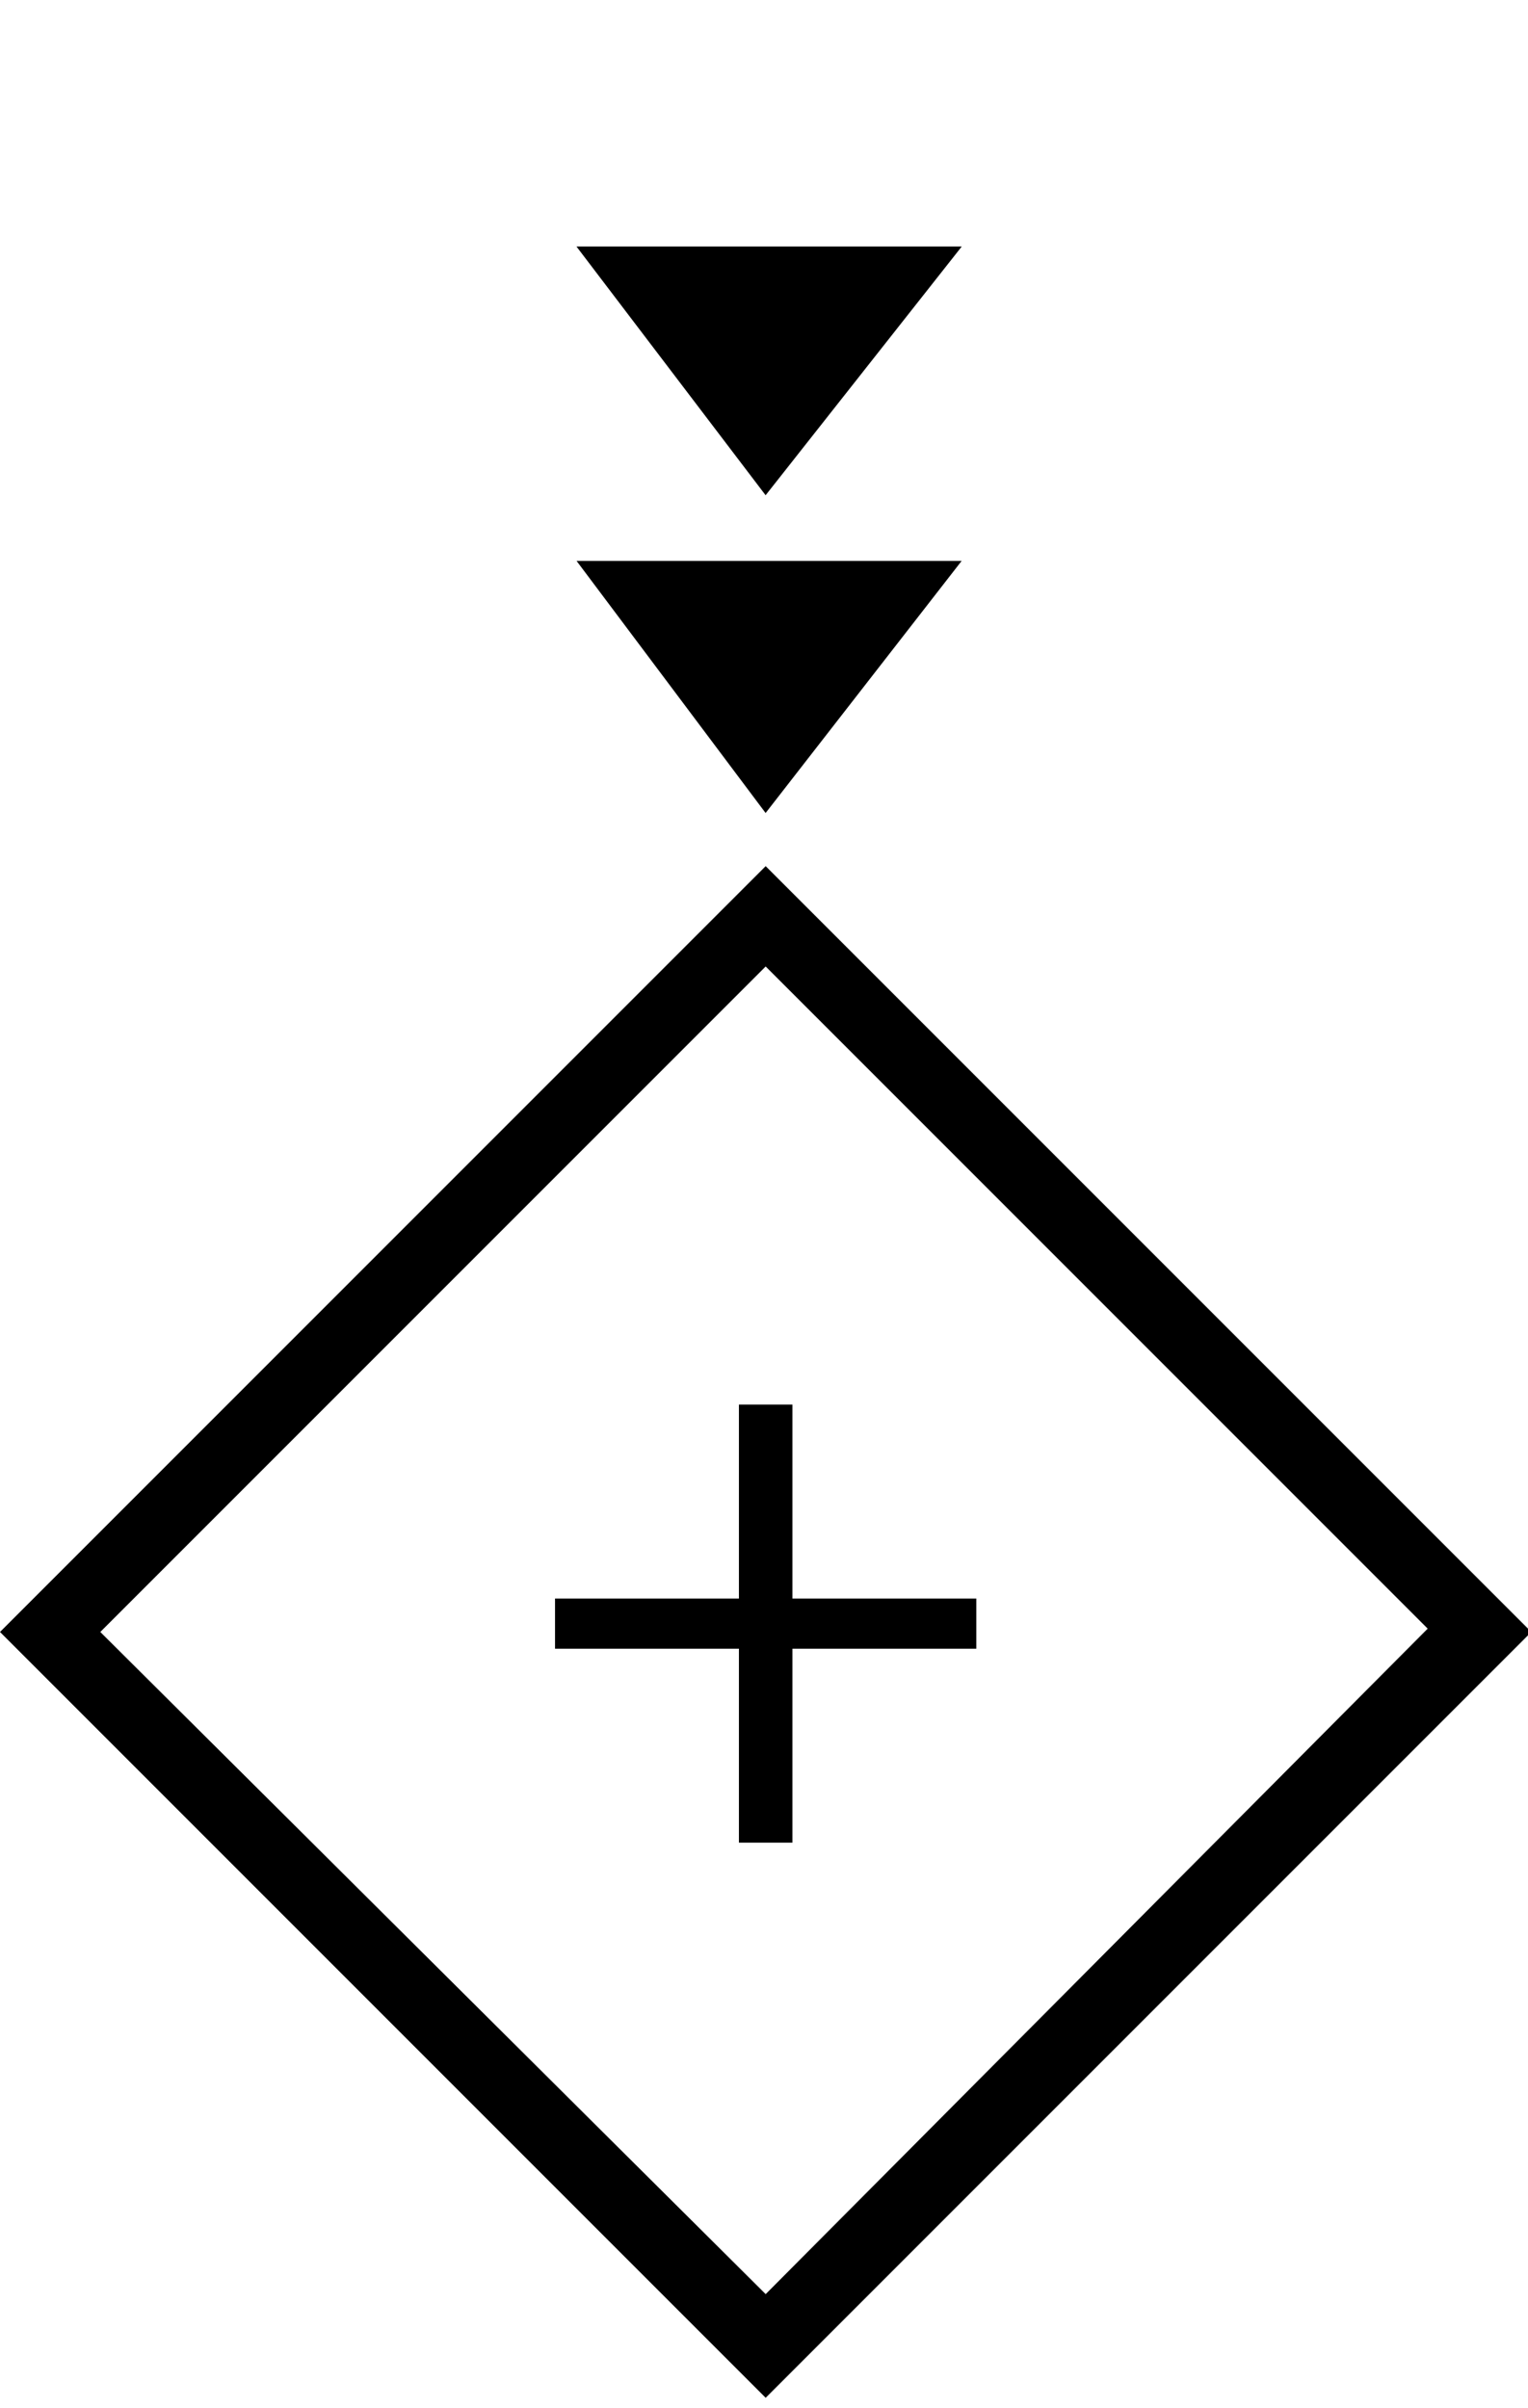
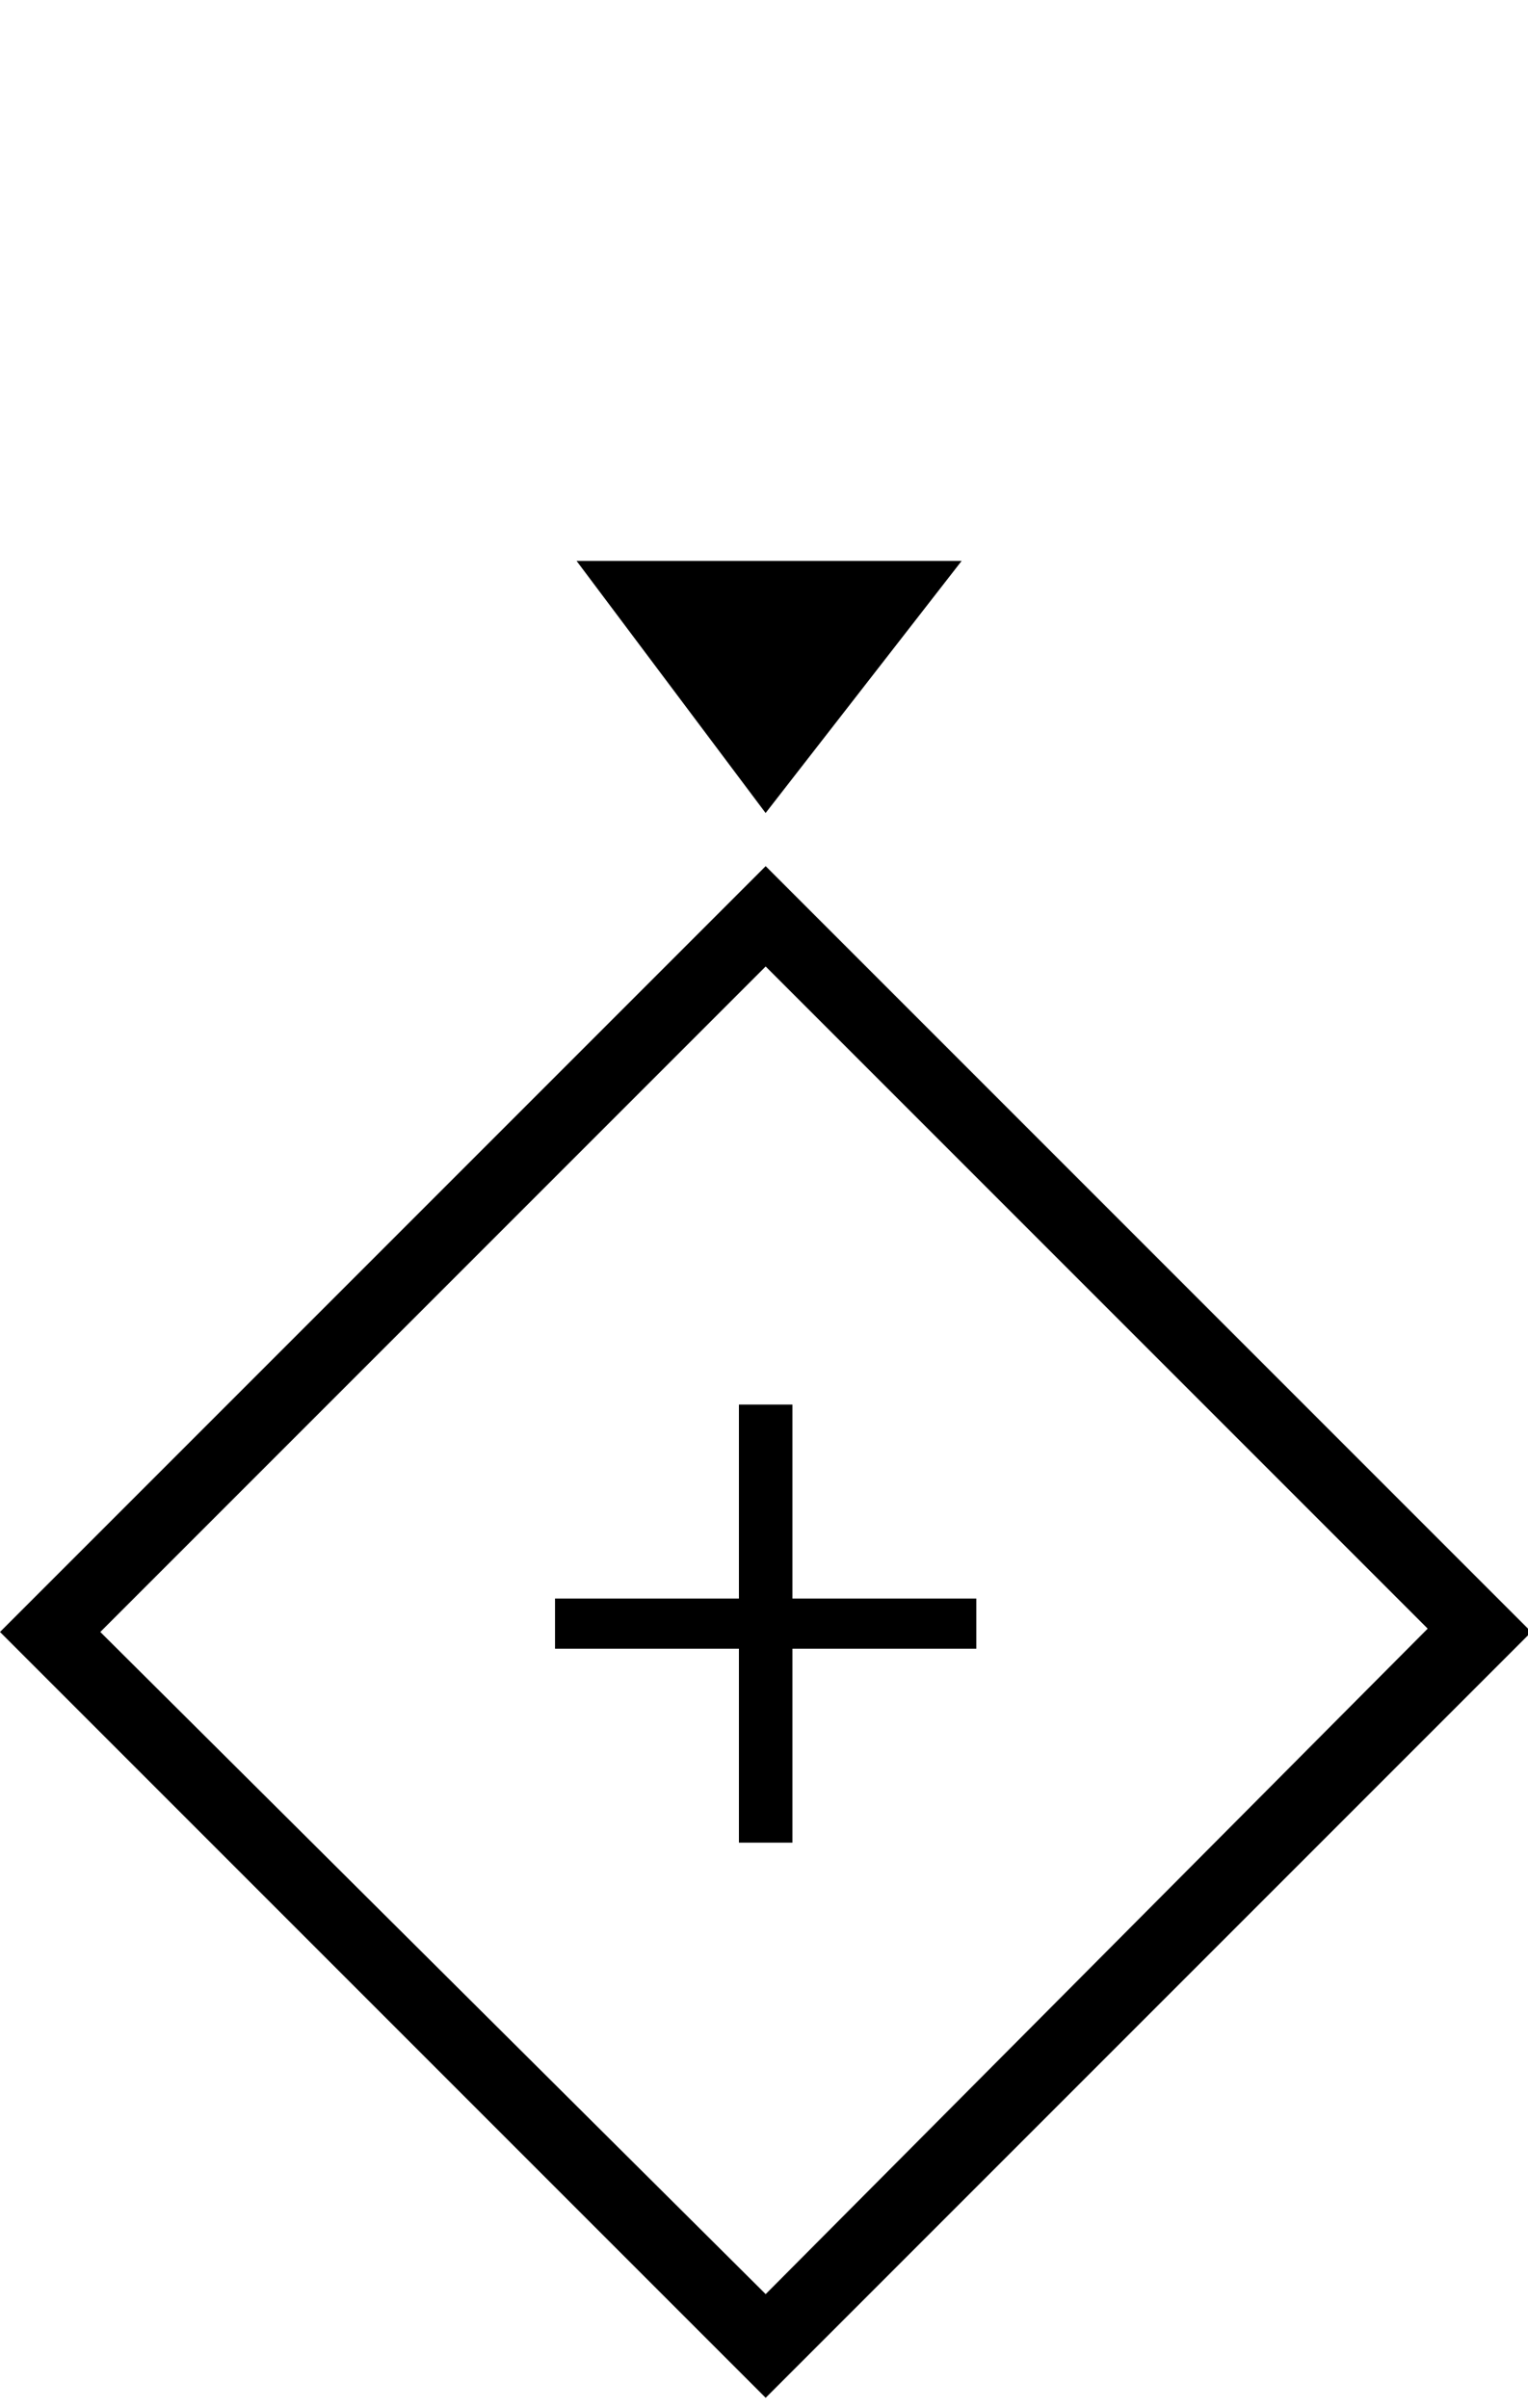
<svg xmlns="http://www.w3.org/2000/svg" version="1.1" x="0px" y="0px" width="45.7px" height="72px" viewBox="0 0 45.7 72" enable-background="new 0 0 45.7 72" xml:space="preserve">
  <g id="Layer_2">
    <g>
      <path d="M22.9,28.9l19.8,19.8L22.9,68.6L3,48.8L22.9,28.9 M22.9,25.9L0,48.8l22.9,22.9l22.9-22.9L22.9,25.9L22.9,25.9z" />
    </g>
    <g>
      <path d="M23.7,42v5.8h5.5v1.5h-5.5v5.8h-1.6v-5.8h-5.5v-1.5h5.5V42H23.7z" />
    </g>
  </g>
  <g id="Layer_3">
    <polygon stroke="#000000" stroke-width="0.256" stroke-miterlimit="10" points="17.5,16.9 28.5,16.9 22.9,24.1  " />
-     <polygon stroke="#000000" stroke-width="0.256" stroke-miterlimit="10" points="17.5,7.5 28.5,7.5 22.9,14.6  " />
  </g>
</svg>